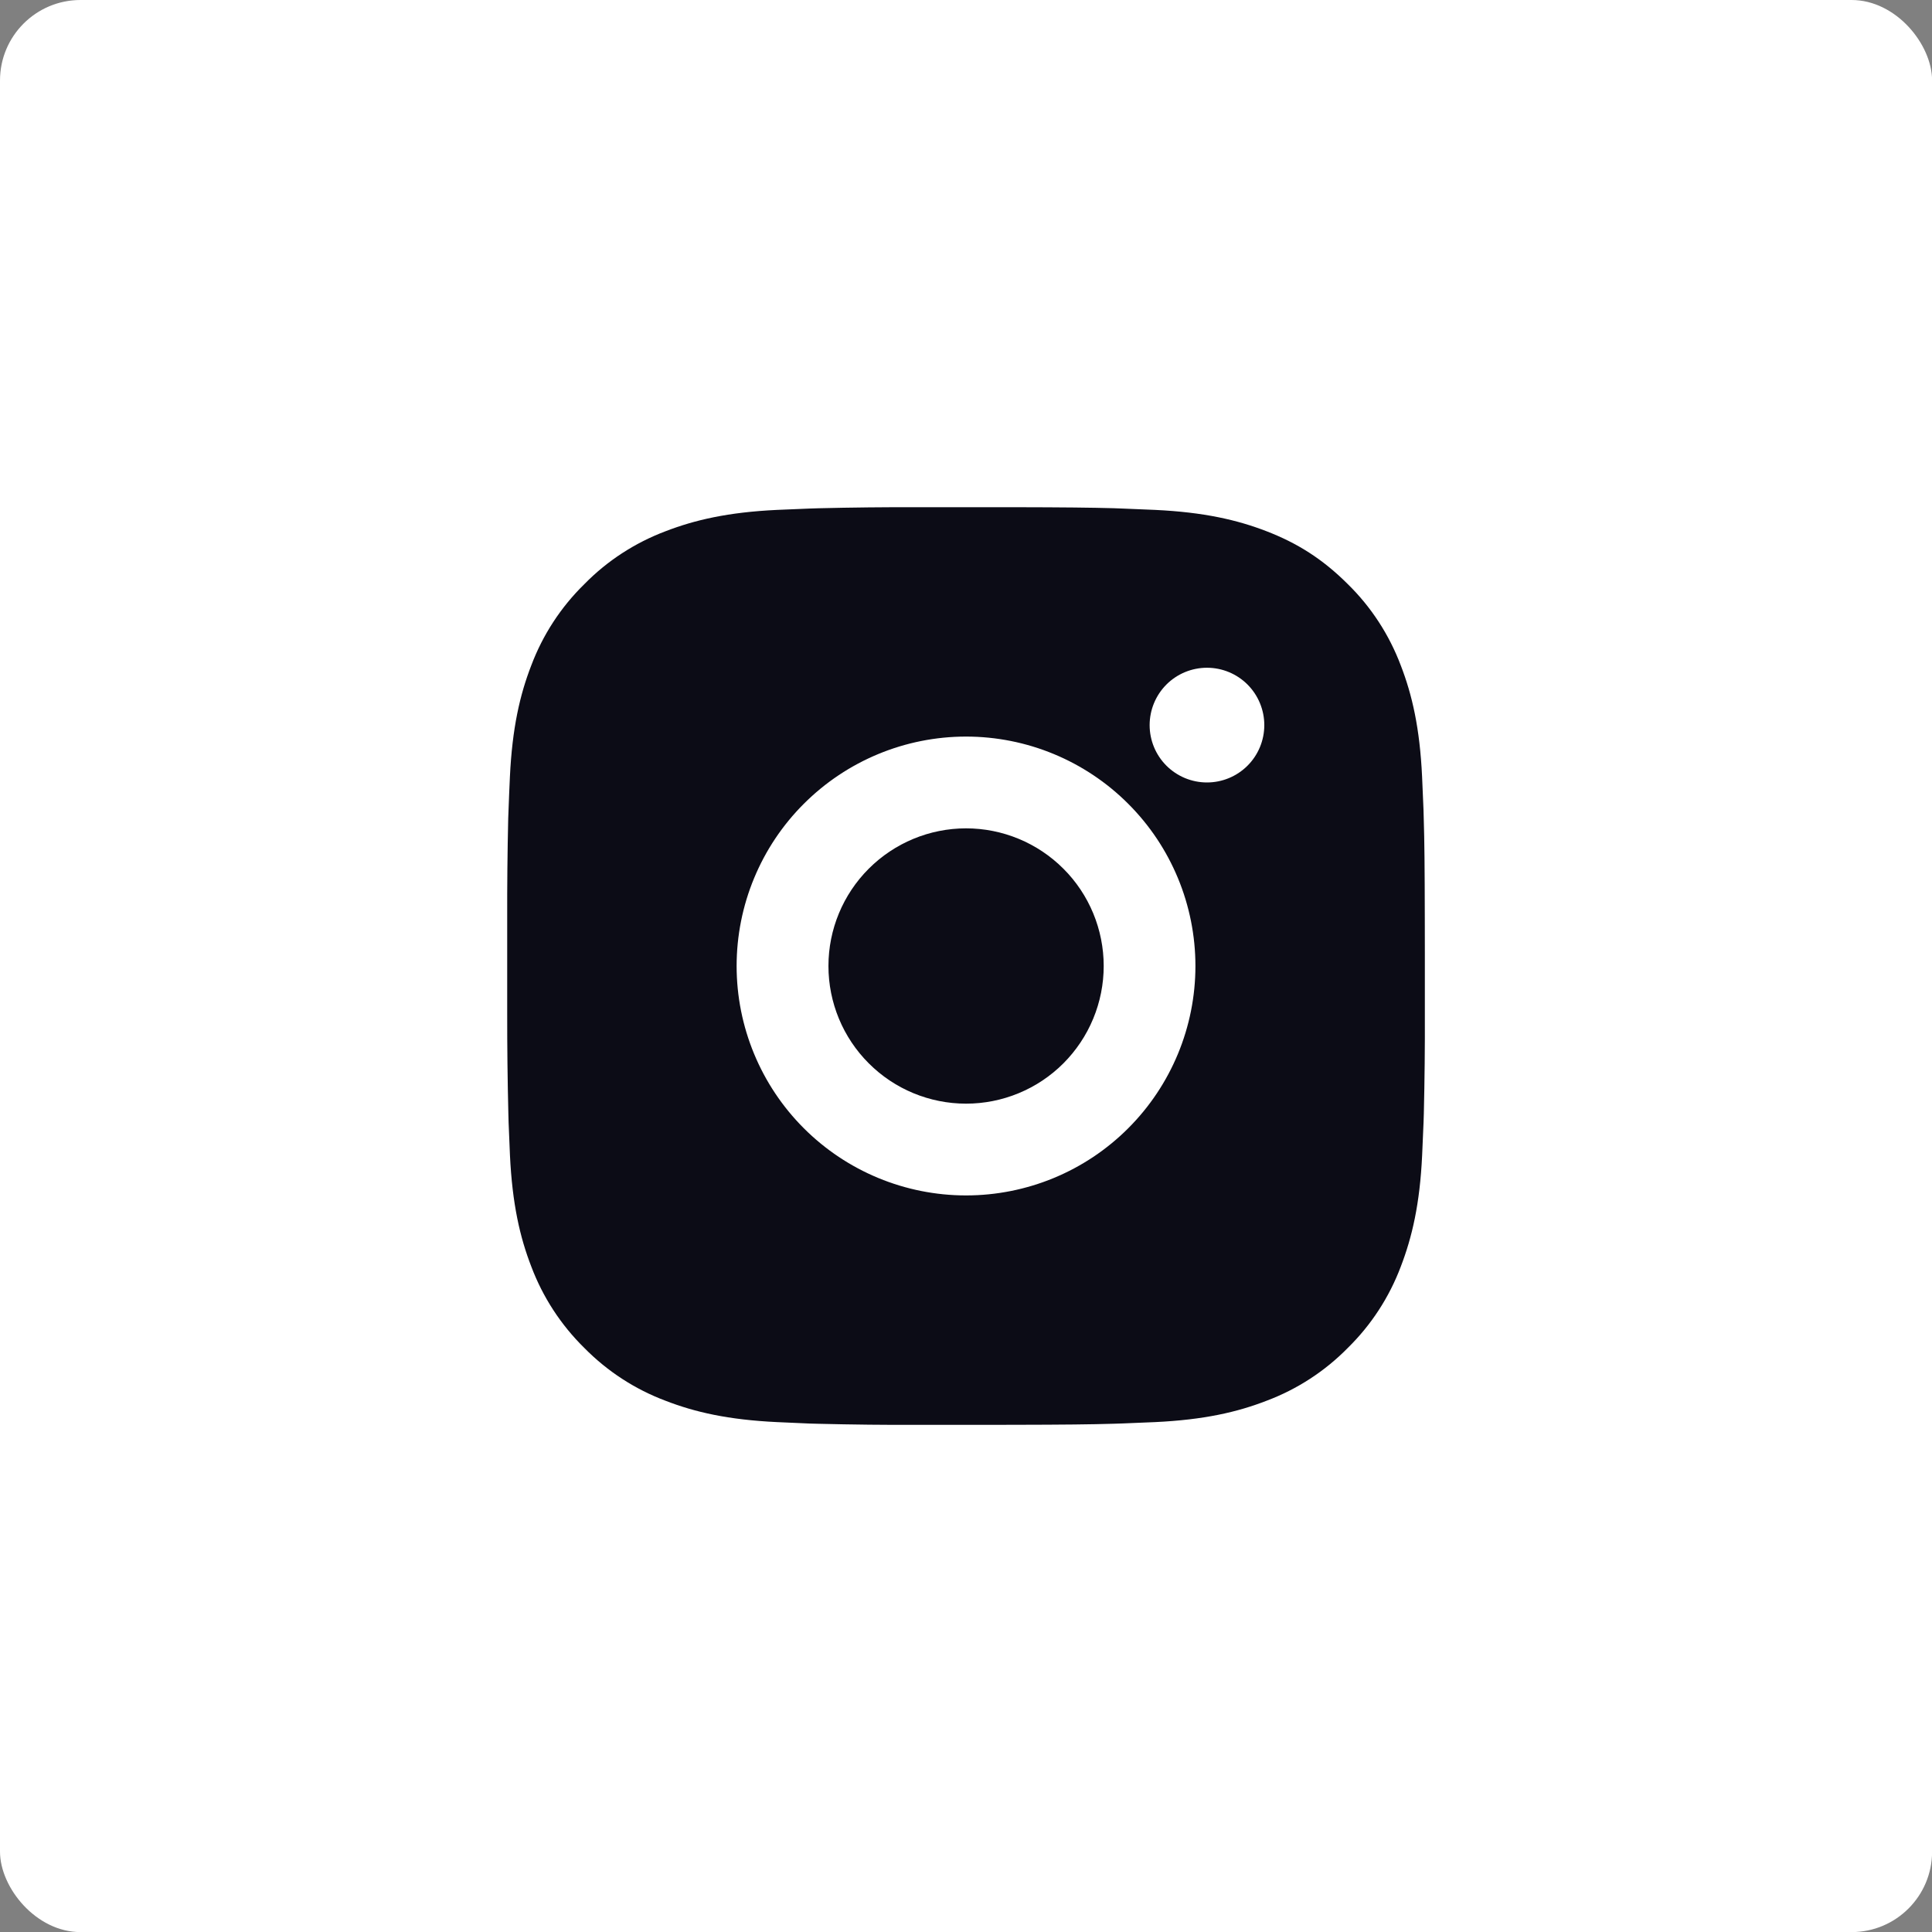
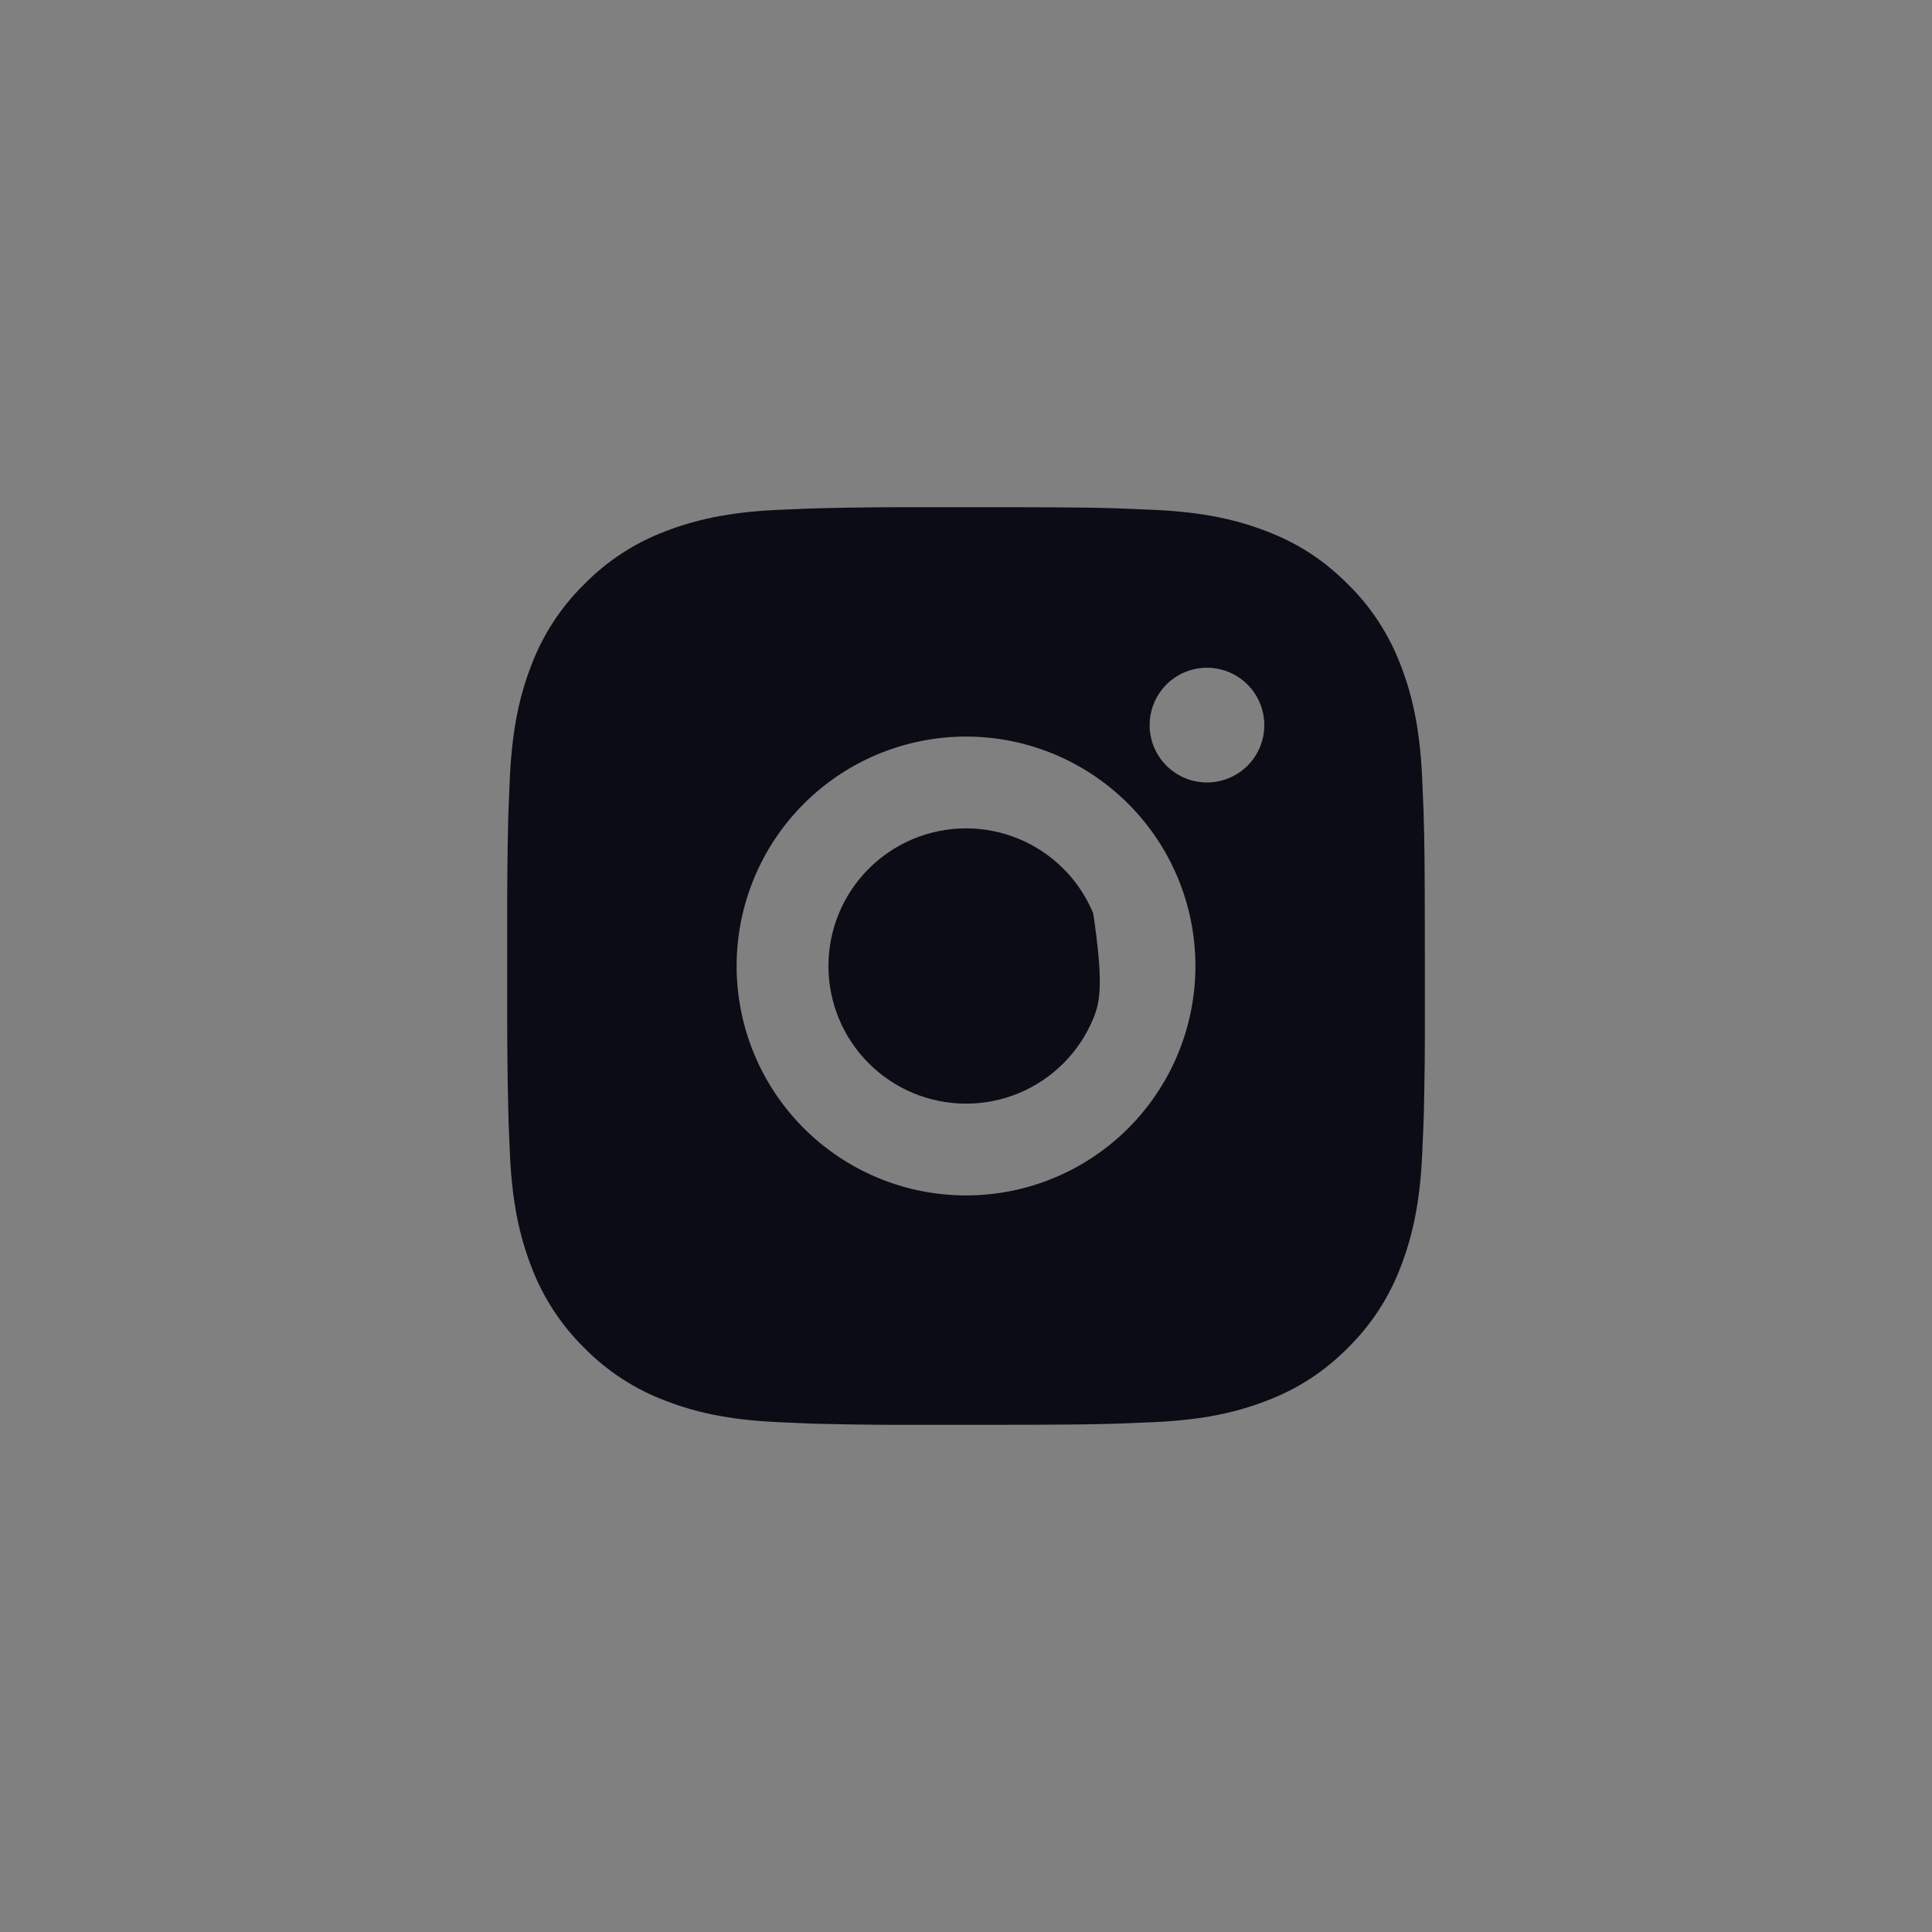
<svg xmlns="http://www.w3.org/2000/svg" width="40" height="40" viewBox="0 0 40 40" fill="none">
  <rect x="0" y="0" width="40" height="40" fill="#808080" stroke="none" />
-   <rect width="40.002" height="40.002" rx="1.667" fill="white" />
-   <path d="M20.977 10.501C22.046 10.503 22.588 10.509 23.057 10.522L23.241 10.529C23.454 10.537 23.664 10.546 23.917 10.557C24.928 10.605 25.618 10.765 26.223 10.999C26.85 11.241 27.378 11.567 27.906 12.095C28.39 12.569 28.763 13.144 29.002 13.778C29.236 14.383 29.396 15.073 29.443 16.084C29.455 16.337 29.464 16.547 29.472 16.761L29.477 16.945C29.492 17.413 29.497 17.955 29.499 19.024L29.5 19.732V20.977C29.503 21.67 29.495 22.363 29.479 23.055L29.473 23.24C29.465 23.453 29.456 23.663 29.444 23.916C29.397 24.928 29.235 25.616 29.002 26.223C28.763 26.857 28.39 27.431 27.906 27.906C27.432 28.389 26.857 28.763 26.223 29.001C25.618 29.236 24.928 29.395 23.917 29.443L23.241 29.471L23.057 29.477C22.588 29.491 22.046 29.497 20.977 29.499L20.269 29.5H19.025C18.332 29.503 17.639 29.495 16.946 29.478L16.761 29.473C16.536 29.464 16.311 29.454 16.085 29.443C15.074 29.395 14.385 29.236 13.779 29.001C13.145 28.763 12.571 28.389 12.096 27.906C11.613 27.431 11.239 26.857 11 26.223C10.765 25.617 10.606 24.928 10.558 23.916L10.53 23.24L10.525 23.055C10.508 22.363 10.5 21.67 10.501 20.977V19.024C10.499 18.331 10.506 17.638 10.522 16.945L10.529 16.761C10.536 16.547 10.546 16.337 10.557 16.084C10.605 15.073 10.764 14.384 10.999 13.778C11.238 13.143 11.613 12.569 12.097 12.095C12.571 11.611 13.145 11.238 13.779 10.999C14.385 10.765 15.073 10.605 16.085 10.557C16.338 10.546 16.549 10.537 16.761 10.529L16.946 10.523C17.638 10.506 18.331 10.499 19.024 10.501L20.977 10.501ZM20.001 15.25C18.741 15.25 17.533 15.751 16.642 16.642C15.751 17.532 15.251 18.741 15.251 20C15.251 21.26 15.751 22.468 16.642 23.359C17.533 24.25 18.741 24.75 20.001 24.75C21.261 24.75 22.469 24.25 23.359 23.359C24.25 22.468 24.75 21.26 24.75 20C24.75 18.741 24.25 17.532 23.359 16.642C22.469 15.751 21.261 15.25 20.001 15.25ZM20.001 17.15C20.375 17.15 20.746 17.224 21.091 17.367C21.437 17.51 21.751 17.72 22.016 17.985C22.281 18.249 22.491 18.564 22.634 18.909C22.777 19.255 22.851 19.625 22.851 20C22.851 20.374 22.777 20.745 22.634 21.09C22.491 21.436 22.281 21.75 22.017 22.015C21.752 22.28 21.438 22.49 21.092 22.633C20.747 22.776 20.376 22.85 20.002 22.85C19.246 22.85 18.521 22.55 17.987 22.015C17.452 21.481 17.152 20.756 17.152 20C17.152 19.244 17.452 18.52 17.987 17.985C18.521 17.451 19.246 17.15 20.002 17.15M24.989 13.825C24.674 13.825 24.372 13.95 24.149 14.173C23.927 14.396 23.802 14.698 23.802 15.013C23.802 15.328 23.927 15.63 24.149 15.852C24.372 16.075 24.674 16.2 24.989 16.2C25.304 16.2 25.606 16.075 25.829 15.852C26.051 15.63 26.176 15.328 26.176 15.013C26.176 14.698 26.051 14.396 25.829 14.173C25.606 13.95 25.304 13.825 24.989 13.825Z" fill="#0C0C16" />
+   <path d="M20.977 10.501C22.046 10.503 22.588 10.509 23.057 10.522L23.241 10.529C23.454 10.537 23.664 10.546 23.917 10.557C24.928 10.605 25.618 10.765 26.223 10.999C26.85 11.241 27.378 11.567 27.906 12.095C28.39 12.569 28.763 13.144 29.002 13.778C29.236 14.383 29.396 15.073 29.443 16.084C29.455 16.337 29.464 16.547 29.472 16.761L29.477 16.945C29.492 17.413 29.497 17.955 29.499 19.024L29.5 19.732V20.977C29.503 21.67 29.495 22.363 29.479 23.055L29.473 23.24C29.465 23.453 29.456 23.663 29.444 23.916C29.397 24.928 29.235 25.616 29.002 26.223C28.763 26.857 28.39 27.431 27.906 27.906C27.432 28.389 26.857 28.763 26.223 29.001C25.618 29.236 24.928 29.395 23.917 29.443L23.241 29.471L23.057 29.477C22.588 29.491 22.046 29.497 20.977 29.499L20.269 29.5H19.025C18.332 29.503 17.639 29.495 16.946 29.478L16.761 29.473C16.536 29.464 16.311 29.454 16.085 29.443C15.074 29.395 14.385 29.236 13.779 29.001C13.145 28.763 12.571 28.389 12.096 27.906C11.613 27.431 11.239 26.857 11 26.223C10.765 25.617 10.606 24.928 10.558 23.916L10.53 23.24L10.525 23.055C10.508 22.363 10.5 21.67 10.501 20.977V19.024C10.499 18.331 10.506 17.638 10.522 16.945L10.529 16.761C10.536 16.547 10.546 16.337 10.557 16.084C10.605 15.073 10.764 14.384 10.999 13.778C11.238 13.143 11.613 12.569 12.097 12.095C12.571 11.611 13.145 11.238 13.779 10.999C14.385 10.765 15.073 10.605 16.085 10.557C16.338 10.546 16.549 10.537 16.761 10.529L16.946 10.523C17.638 10.506 18.331 10.499 19.024 10.501L20.977 10.501ZM20.001 15.25C18.741 15.25 17.533 15.751 16.642 16.642C15.751 17.532 15.251 18.741 15.251 20C15.251 21.26 15.751 22.468 16.642 23.359C17.533 24.25 18.741 24.75 20.001 24.75C21.261 24.75 22.469 24.25 23.359 23.359C24.25 22.468 24.75 21.26 24.75 20C24.75 18.741 24.25 17.532 23.359 16.642C22.469 15.751 21.261 15.25 20.001 15.25ZM20.001 17.15C20.375 17.15 20.746 17.224 21.091 17.367C21.437 17.51 21.751 17.72 22.016 17.985C22.281 18.249 22.491 18.564 22.634 18.909C22.851 20.374 22.777 20.745 22.634 21.09C22.491 21.436 22.281 21.75 22.017 22.015C21.752 22.28 21.438 22.49 21.092 22.633C20.747 22.776 20.376 22.85 20.002 22.85C19.246 22.85 18.521 22.55 17.987 22.015C17.452 21.481 17.152 20.756 17.152 20C17.152 19.244 17.452 18.52 17.987 17.985C18.521 17.451 19.246 17.15 20.002 17.15M24.989 13.825C24.674 13.825 24.372 13.95 24.149 14.173C23.927 14.396 23.802 14.698 23.802 15.013C23.802 15.328 23.927 15.63 24.149 15.852C24.372 16.075 24.674 16.2 24.989 16.2C25.304 16.2 25.606 16.075 25.829 15.852C26.051 15.63 26.176 15.328 26.176 15.013C26.176 14.698 26.051 14.396 25.829 14.173C25.606 13.95 25.304 13.825 24.989 13.825Z" fill="#0C0C16" />
</svg>